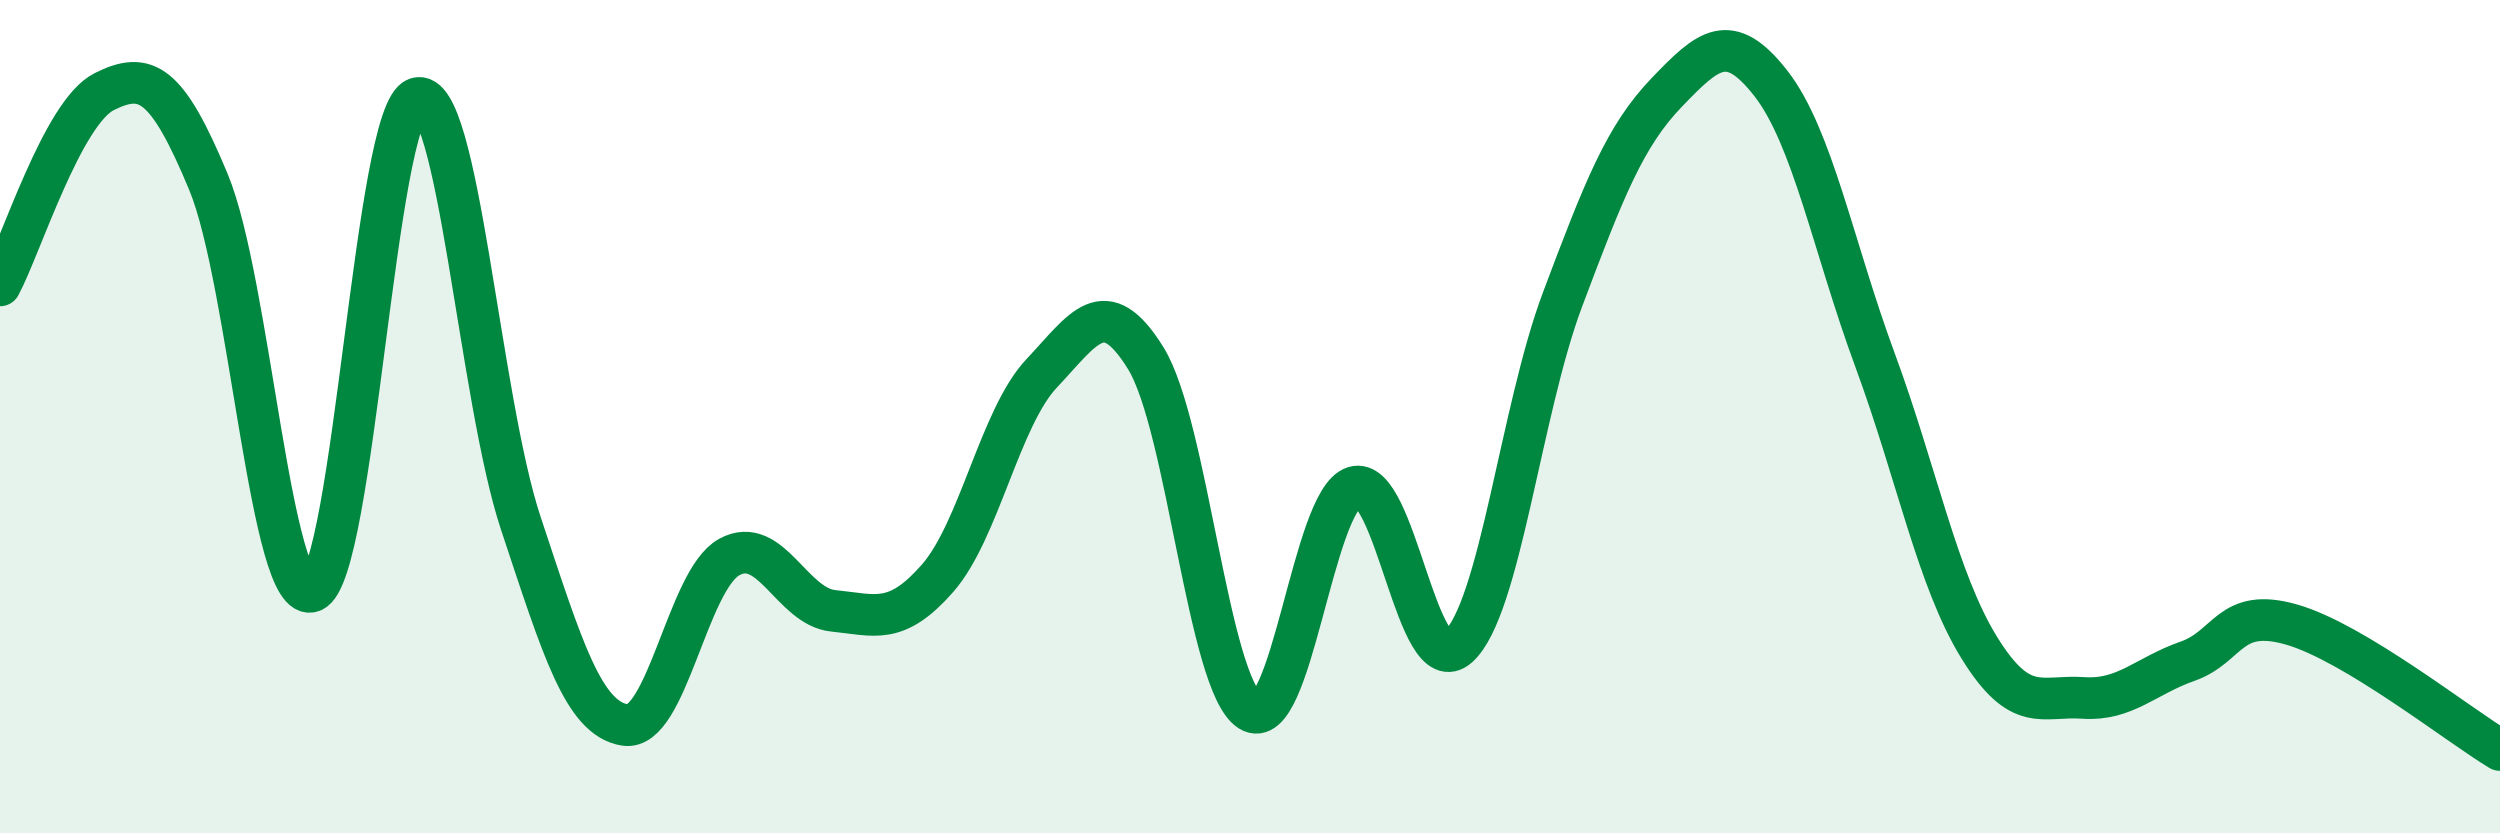
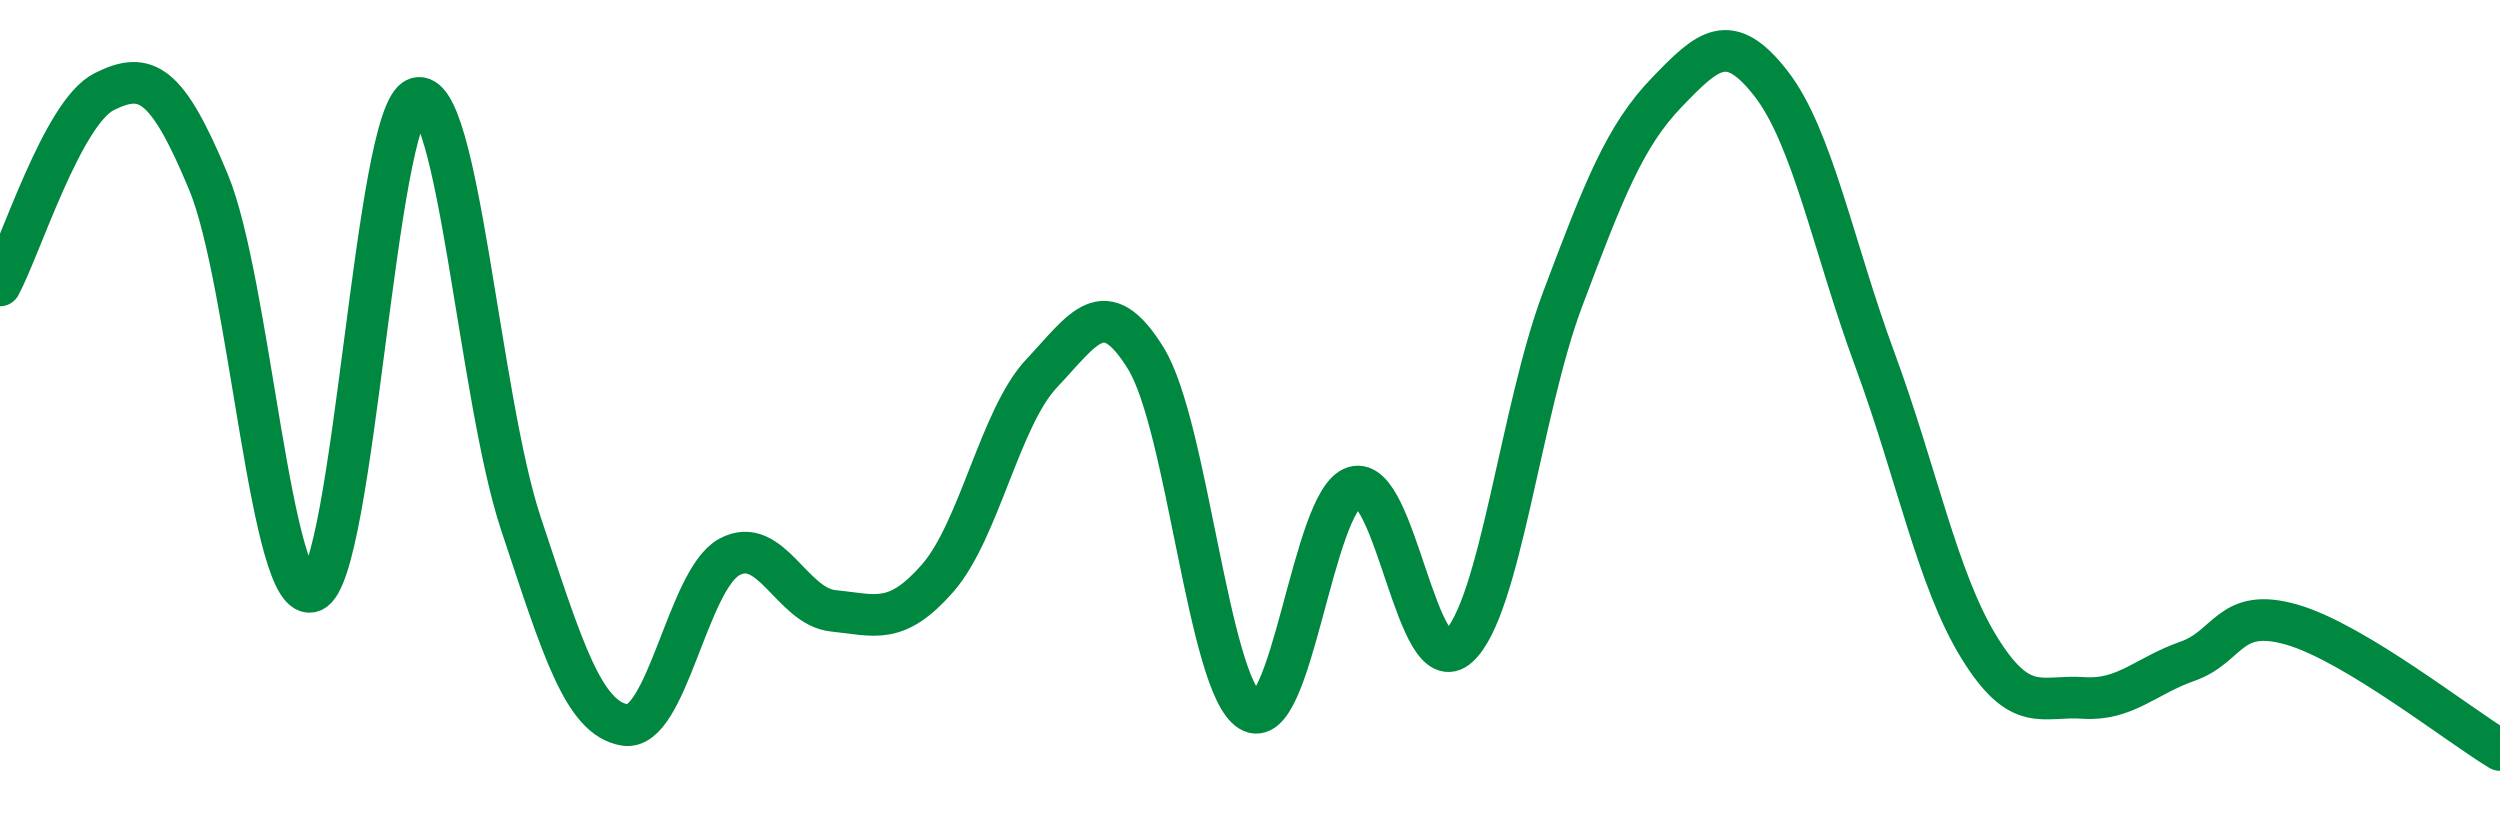
<svg xmlns="http://www.w3.org/2000/svg" width="60" height="20" viewBox="0 0 60 20">
-   <path d="M 0,6.85 C 0.5,5.92 1.5,2.7 2.5,2.2 C 3.5,1.7 4,1.96 5,4.36 C 6,6.76 6.5,14.59 7.5,14.19 C 8.5,13.79 9,2.69 10,2.36 C 11,2.03 11.5,9.55 12.5,12.56 C 13.5,15.57 14,17.24 15,17.4 C 16,17.56 16.5,13.92 17.5,13.37 C 18.5,12.82 19,14.56 20,14.66 C 21,14.76 21.5,15.02 22.5,13.88 C 23.5,12.74 24,10.02 25,8.96 C 26,7.9 26.5,6.98 27.5,8.6 C 28.5,10.22 29,16.44 30,17.06 C 31,17.68 31.5,12 32.5,11.69 C 33.5,11.38 34,16.42 35,15.52 C 36,14.62 36.5,9.85 37.5,7.19 C 38.5,4.53 39,3.26 40,2.22 C 41,1.18 41.5,0.72 42.5,2 C 43.5,3.28 44,5.93 45,8.64 C 46,11.35 46.5,13.92 47.5,15.54 C 48.5,17.16 49,16.68 50,16.75 C 51,16.82 51.5,16.22 52.5,15.87 C 53.5,15.52 53.5,14.56 55,14.99 C 56.5,15.42 59,17.4 60,18L60 20L0 20Z" fill="#008740" opacity="0.1" stroke-linecap="round" stroke-linejoin="round" />
  <path d="M 0,6.85 C 0.5,5.92 1.5,2.7 2.5,2.2 C 3.5,1.7 4,1.96 5,4.36 C 6,6.76 6.5,14.59 7.5,14.19 C 8.5,13.79 9,2.69 10,2.36 C 11,2.03 11.5,9.55 12.5,12.56 C 13.5,15.57 14,17.24 15,17.4 C 16,17.56 16.5,13.92 17.5,13.37 C 18.5,12.82 19,14.56 20,14.66 C 21,14.76 21.5,15.02 22.5,13.88 C 23.5,12.74 24,10.02 25,8.96 C 26,7.9 26.5,6.98 27.5,8.6 C 28.5,10.22 29,16.44 30,17.06 C 31,17.68 31.5,12 32.5,11.69 C 33.5,11.38 34,16.42 35,15.52 C 36,14.62 36.5,9.85 37.5,7.19 C 38.5,4.53 39,3.26 40,2.22 C 41,1.18 41.5,0.72 42.5,2 C 43.5,3.28 44,5.93 45,8.64 C 46,11.35 46.5,13.92 47.5,15.54 C 48.5,17.16 49,16.68 50,16.75 C 51,16.82 51.5,16.22 52.5,15.87 C 53.5,15.52 53.5,14.56 55,14.99 C 56.5,15.42 59,17.4 60,18" stroke="#008740" stroke-width="1" fill="none" stroke-linecap="round" stroke-linejoin="round" />
</svg>